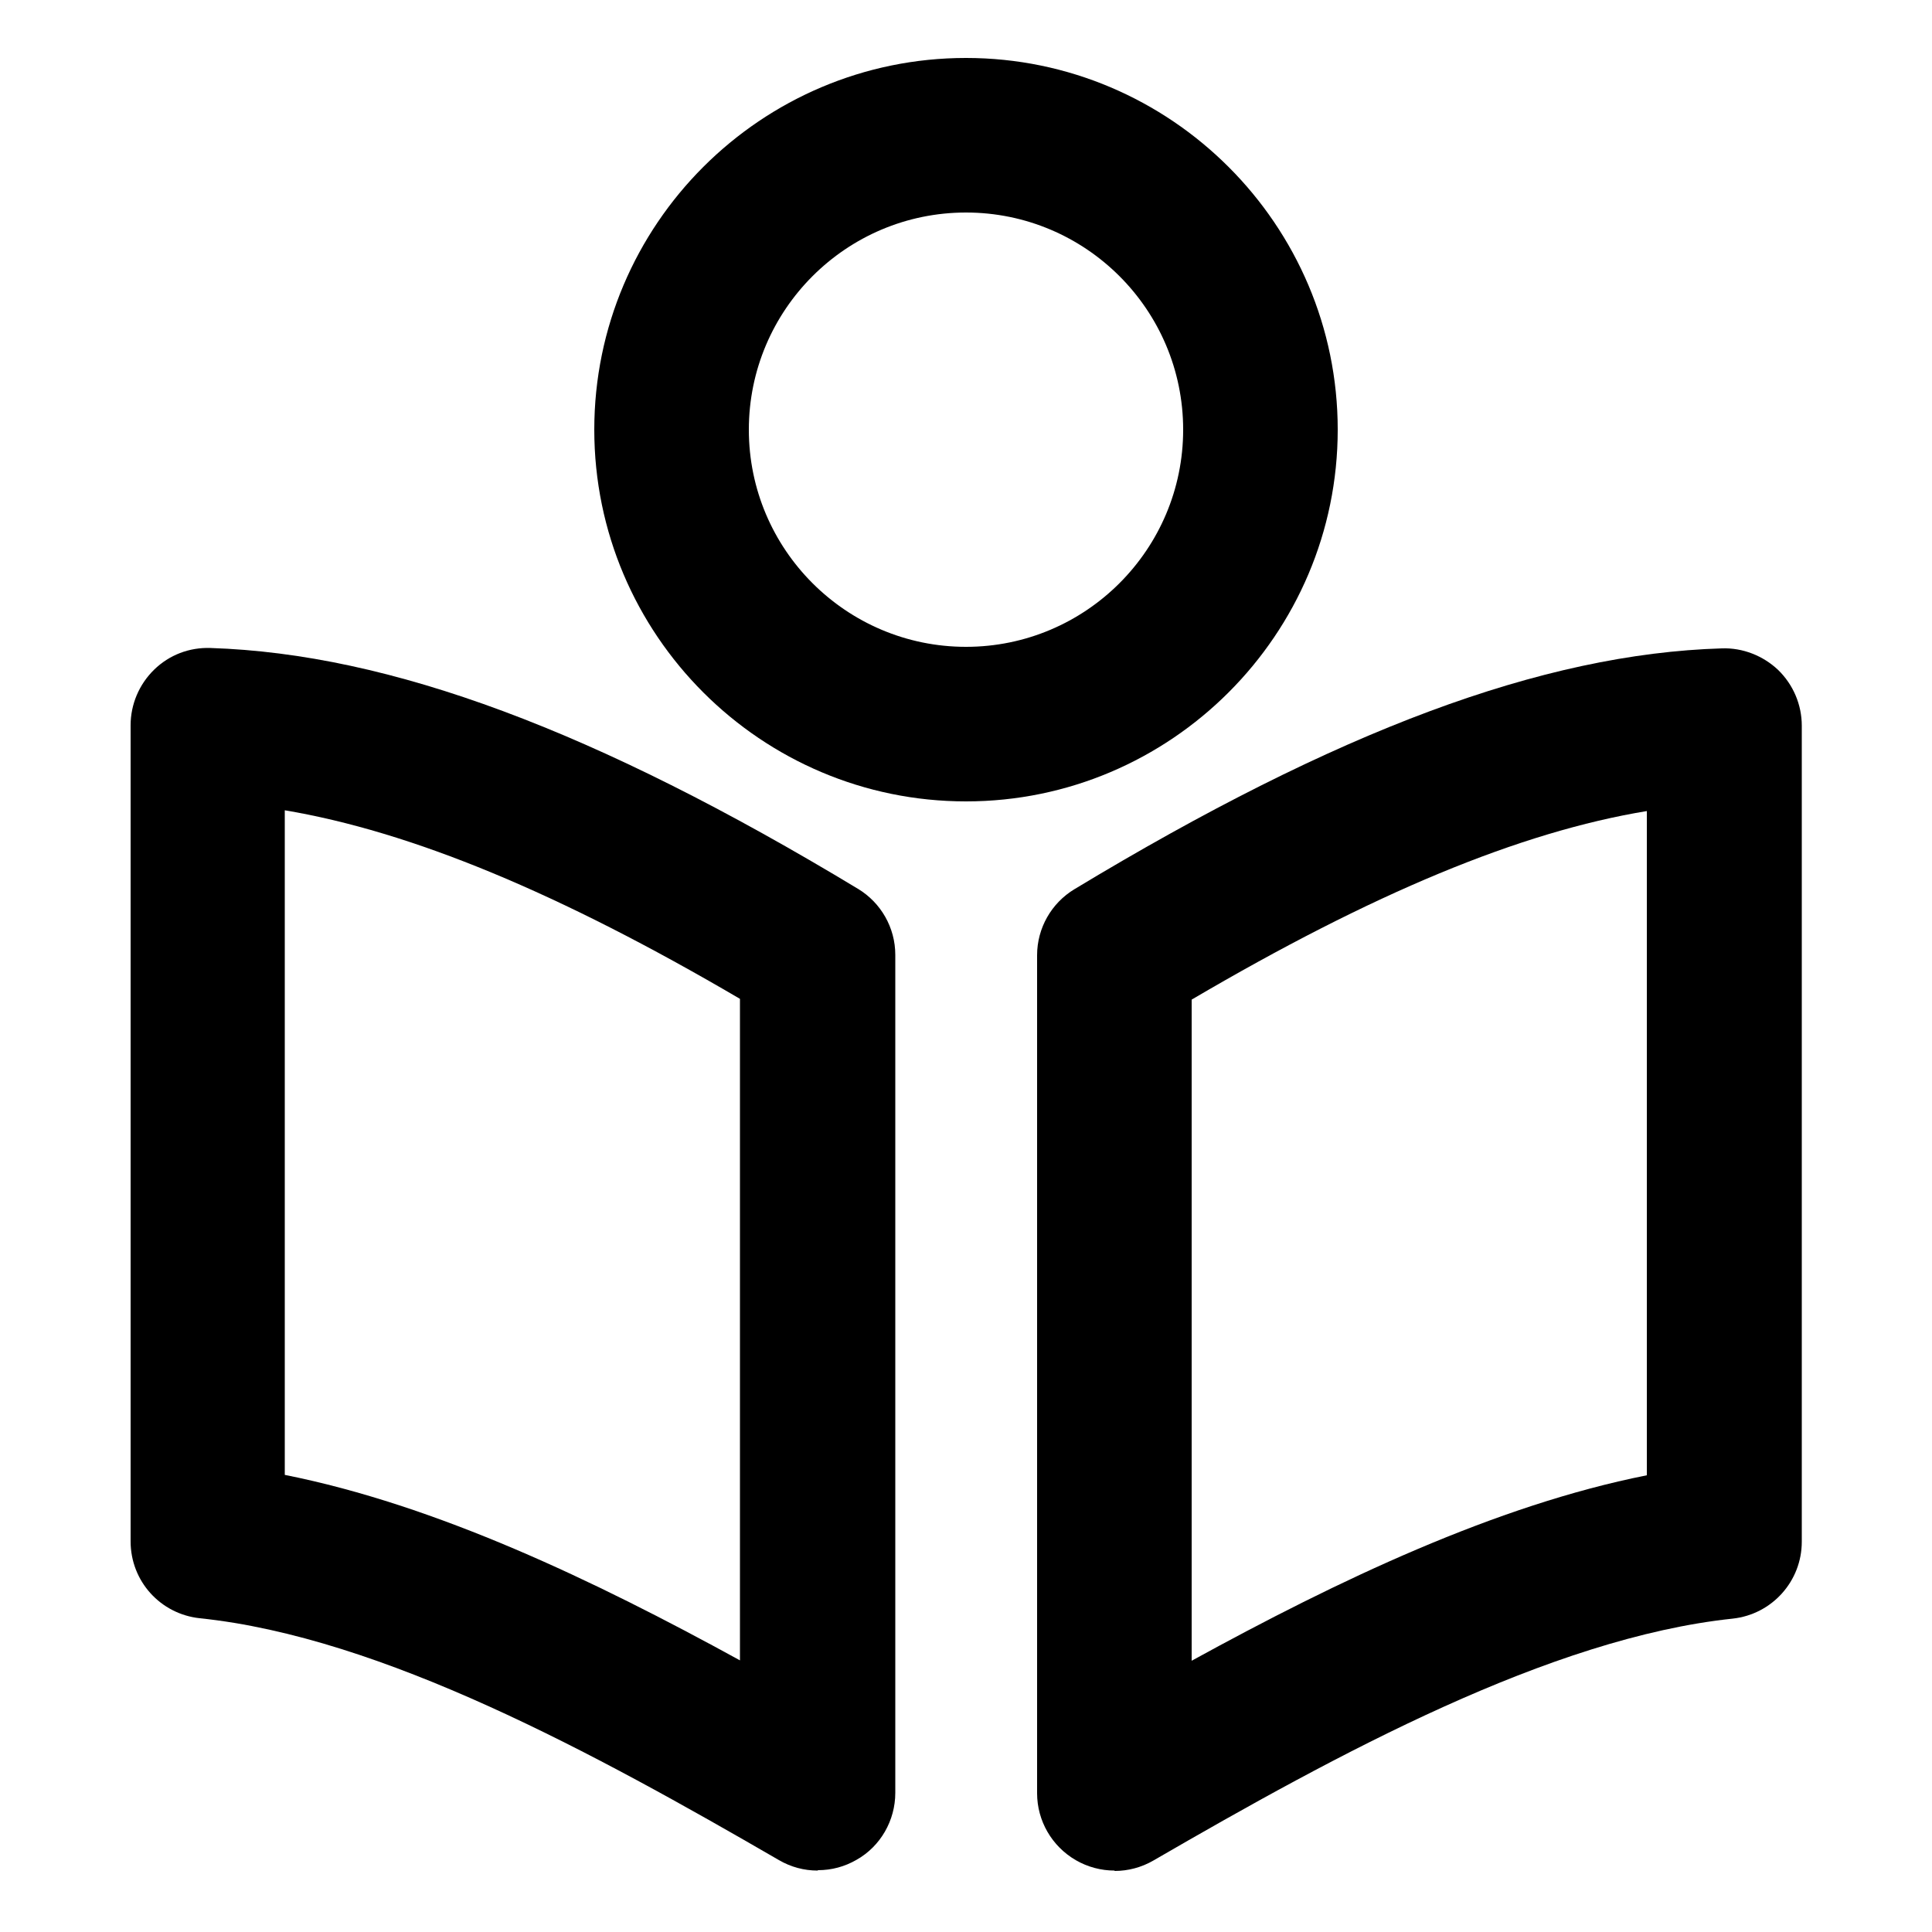
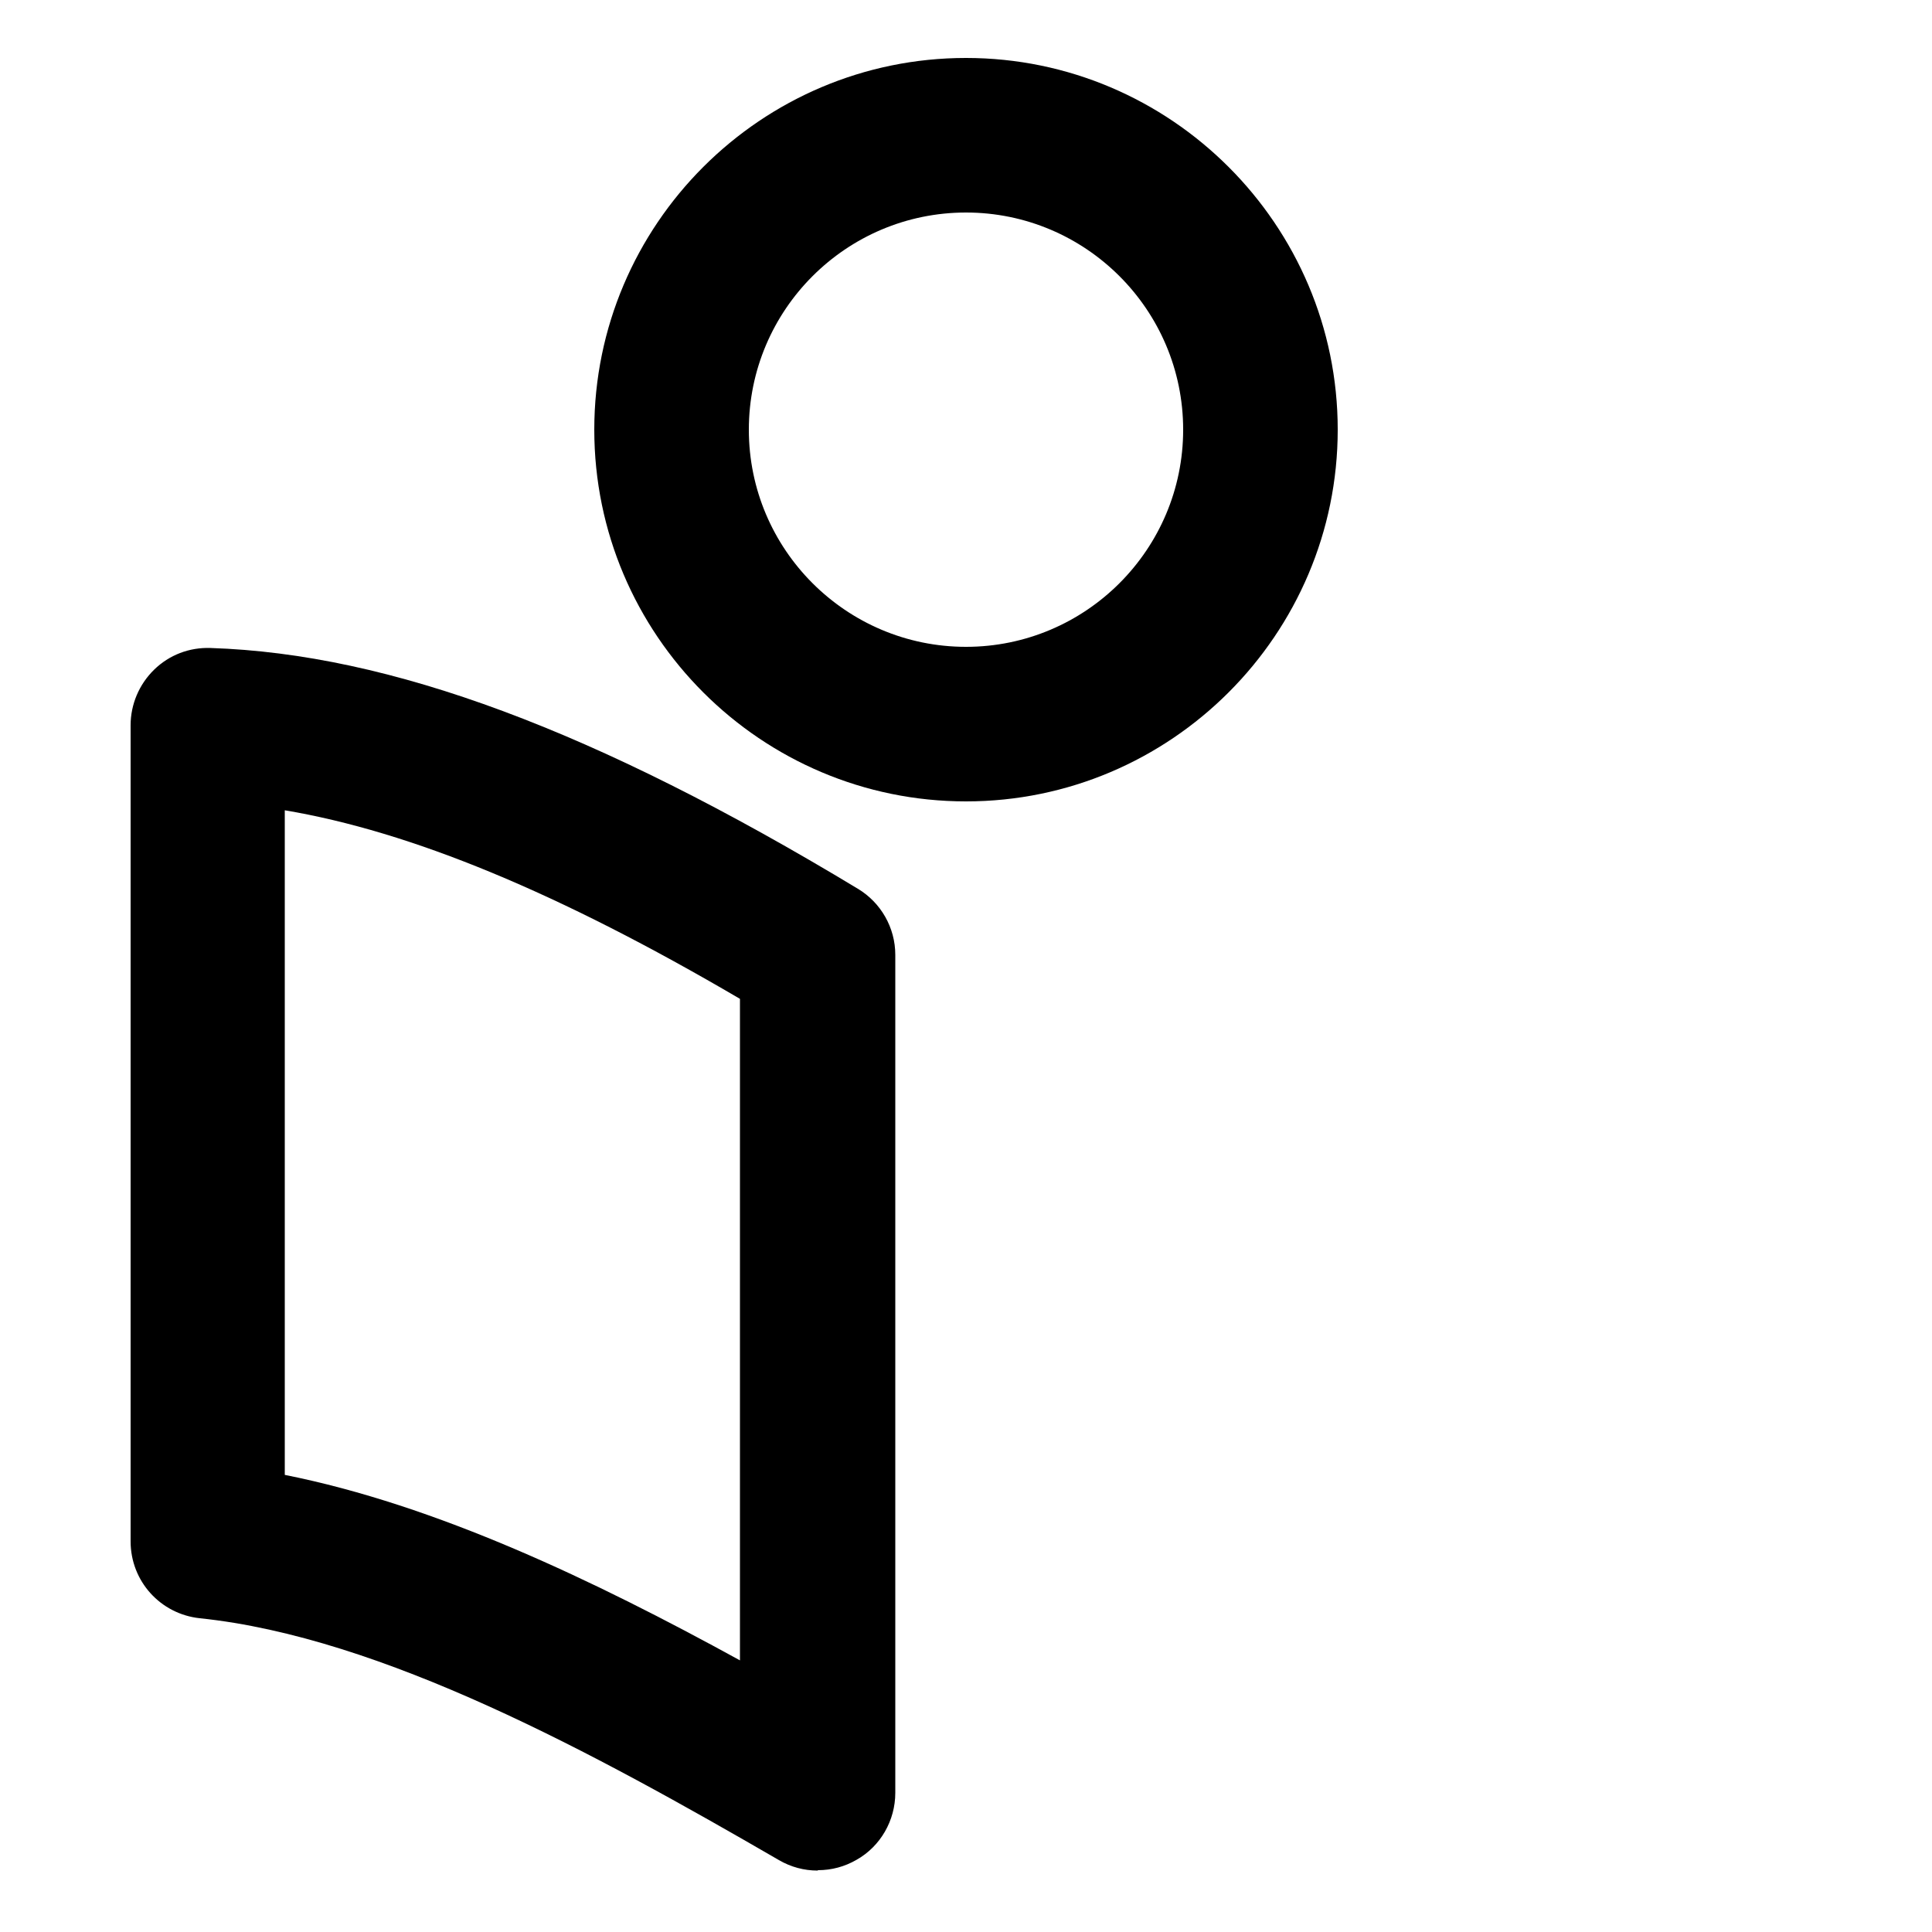
<svg xmlns="http://www.w3.org/2000/svg" id="Ebene_1" viewBox="0 0 50 50">
  <g id="Gruppe_3630">
    <g id="Gruppe_3531">
      <path d="M21.16,48.41c-.35,0-.69-.09-1-.27-4.78-2.77-10.27-5.77-14.99-6.26-1.02-.11-1.79-.96-1.79-1.99v-21.12c0-.54.22-1.06.61-1.44.39-.38.91-.58,1.46-.56,4.64.15,9.96,2.13,16.75,6.23.6.36.97,1.01.97,1.71v21.69c0,.71-.38,1.38-1,1.73-.31.18-.65.27-1,.27ZM7.37,38.17c3.92.78,7.99,2.72,11.78,4.8v-17.12c-4.69-2.75-8.51-4.33-11.78-4.88v17.19Z" />
-       <path d="M28.84,48.41c-.34,0-.69-.09-1-.27-.62-.36-1-1.02-1-1.73v-21.69c0-.7.37-1.35.97-1.71,6.79-4.1,12.11-6.09,16.75-6.23.54-.02,1.07.19,1.46.56.39.38.61.9.61,1.44v21.12c0,1.02-.77,1.88-1.79,1.99-4.72.5-10.21,3.49-14.99,6.26-.31.18-.66.27-1,.27ZM30.84,25.86v17.12c3.79-2.08,7.86-4.02,11.78-4.8v-17.19c-3.28.54-7.1,2.13-11.78,4.88Z" />
    </g>
-     <path d="M25,20.74c-5.3,0-9.62-4.31-9.62-9.62S19.7,1.5,25,1.5s9.62,4.32,9.62,9.62-4.32,9.62-9.62,9.62ZM25,5.5c-3.1,0-5.62,2.52-5.62,5.62s2.52,5.62,5.62,5.62,5.62-2.52,5.62-5.62-2.52-5.62-5.62-5.62Z" />
+     <path d="M25,20.74c-5.3,0-9.62-4.31-9.62-9.62S19.7,1.5,25,1.5s9.62,4.32,9.62,9.62-4.32,9.62-9.62,9.62ZM25,5.5c-3.1,0-5.62,2.52-5.62,5.62s2.52,5.62,5.62,5.62,5.62-2.52,5.62-5.62-2.52-5.62-5.62-5.62" />
  </g>
</svg>